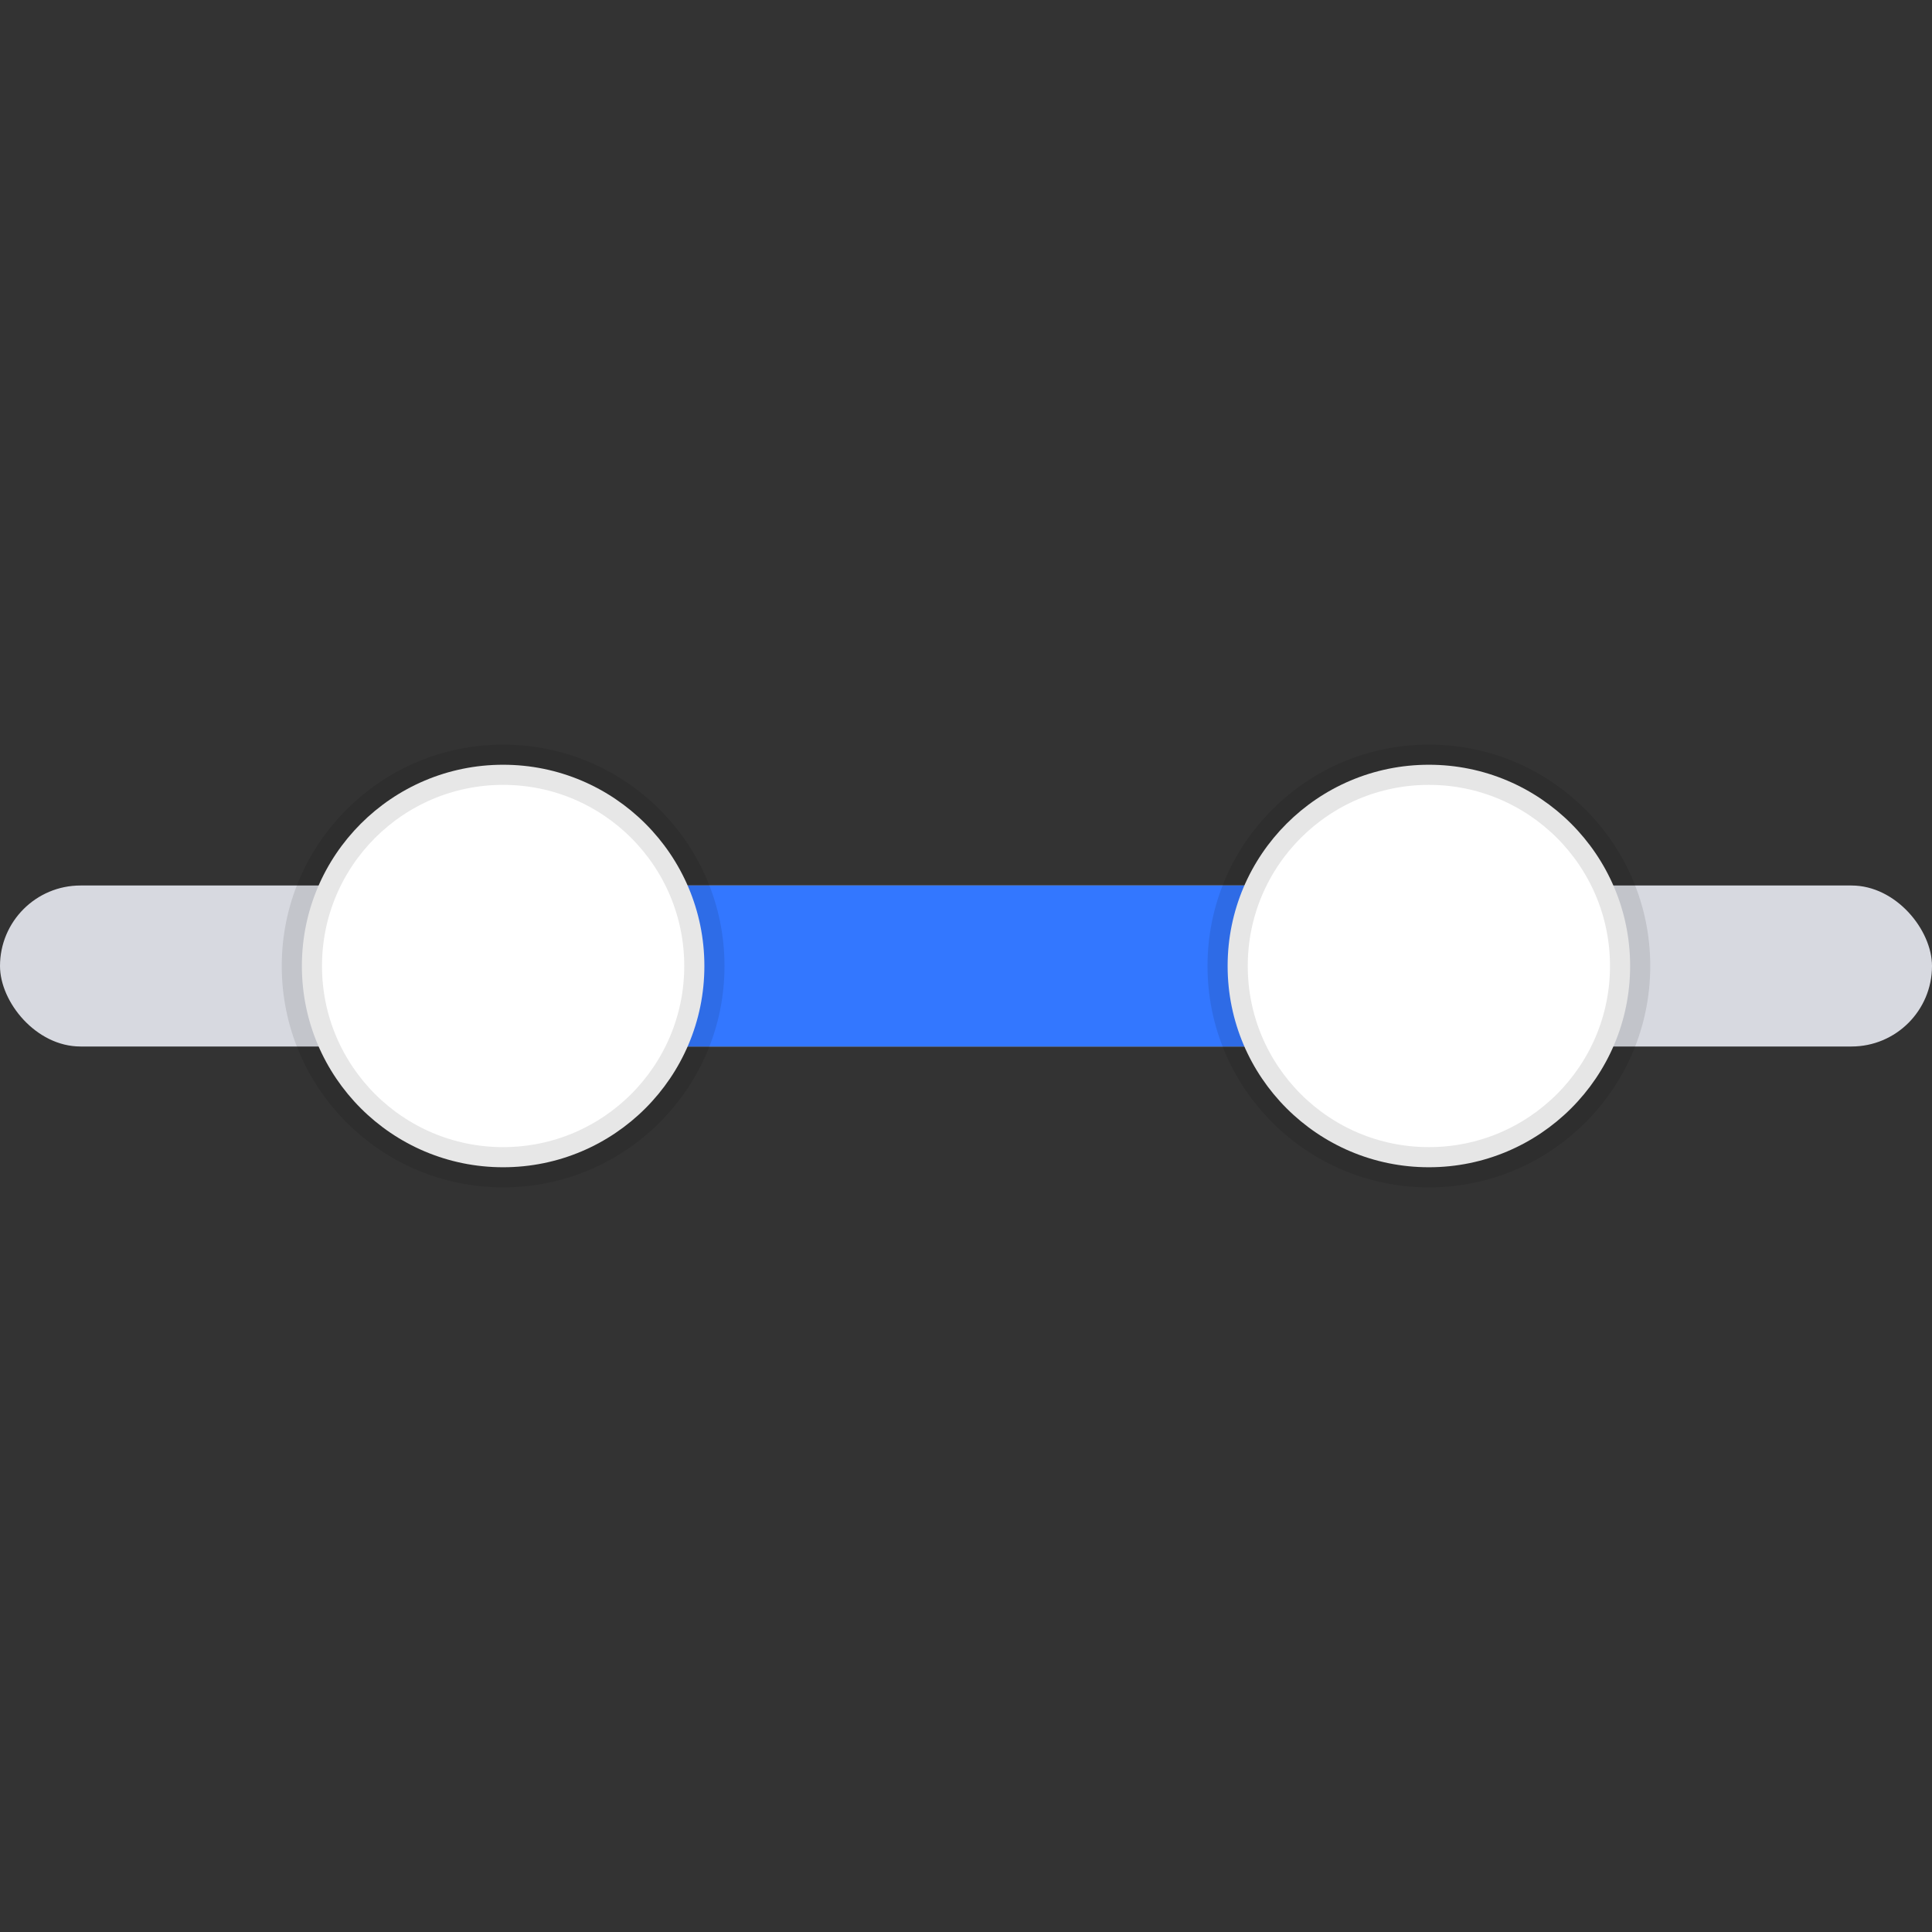
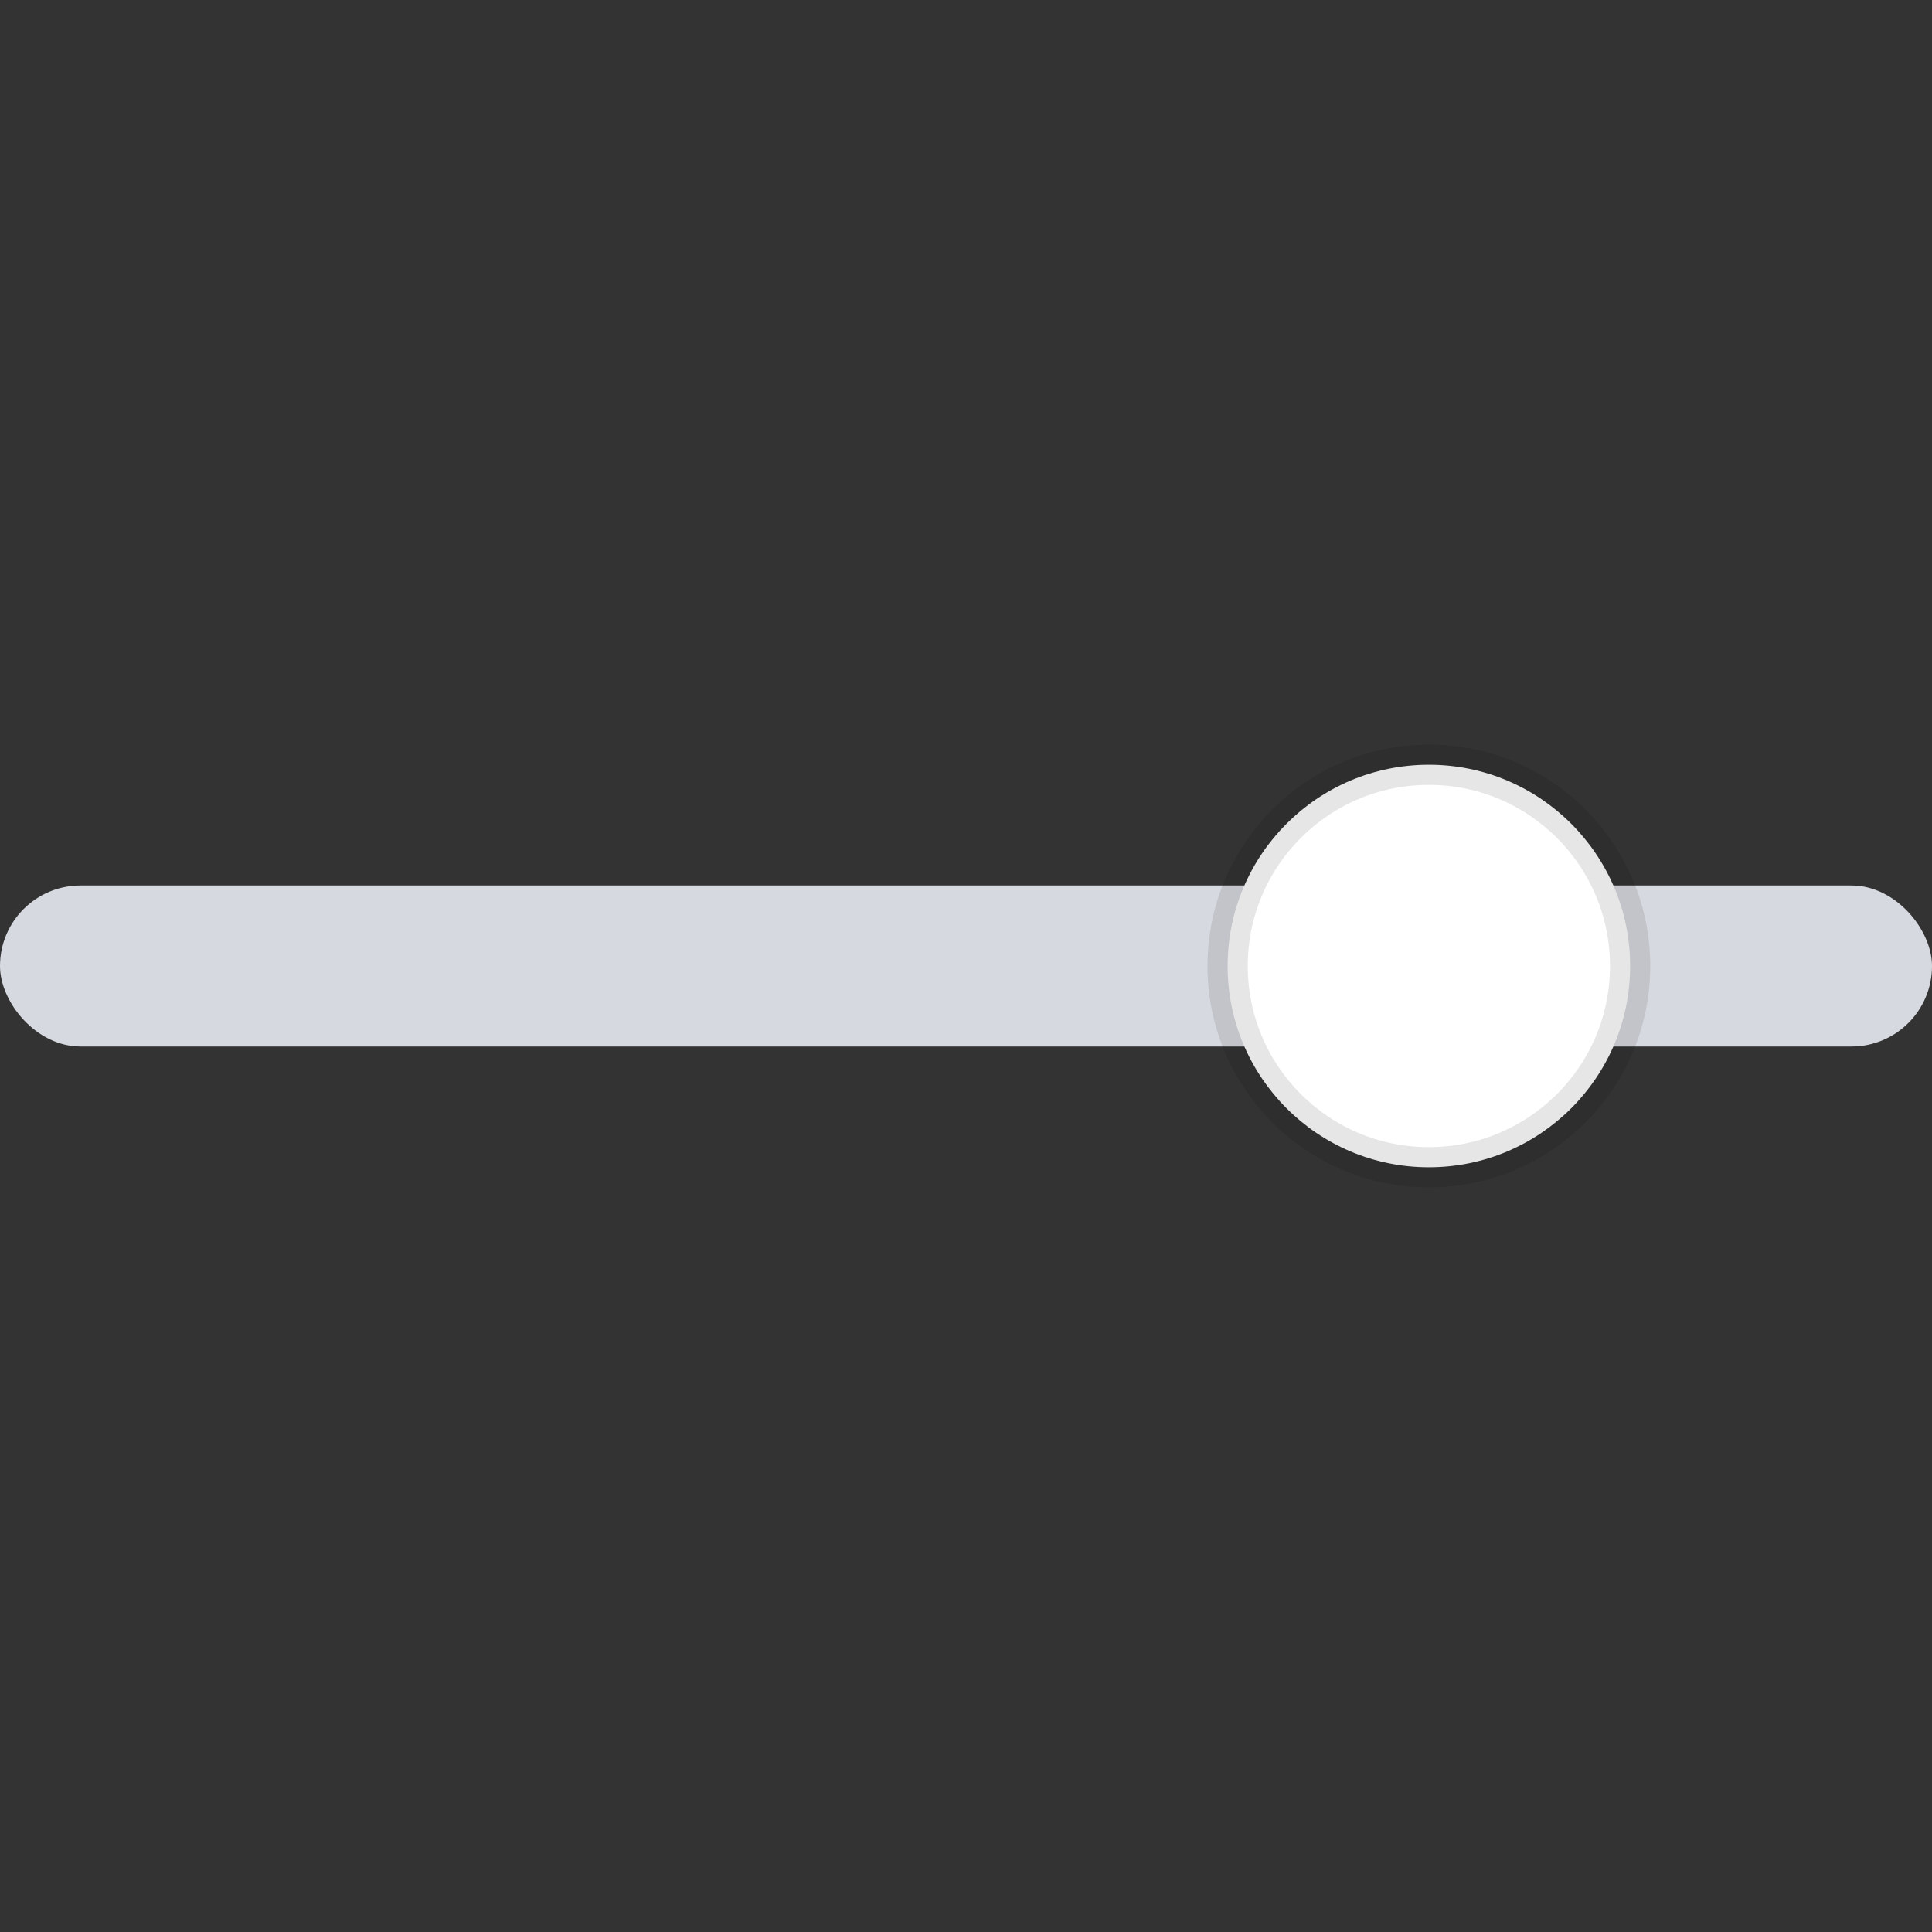
<svg xmlns="http://www.w3.org/2000/svg" width="48px" height="48px" viewBox="0 0 48 48">
  <rect x="0" y="0" width="48" height="48" fill="#333333" stroke="none" />
  <g stroke="none" stroke-width="1" fill="none" fill-rule="evenodd">
    <g transform="translate(0, 19.5)">
      <rect fill="#D7D9E0" x="0" y="2.5" width="48" height="4" rx="2" />
-       <rect fill="#3377FF" x="12" y="2.5" width="24" height="4" rx="2" />
      <circle stroke-opacity="0.1" stroke="#000000" fill="#FFFFFF" cx="35.5" cy="4.5" r="5" />
-       <circle stroke-opacity="0.095" stroke="#000000" fill="#FFFFFF" cx="12.5" cy="4.5" r="5" />
    </g>
  </g>
</svg>